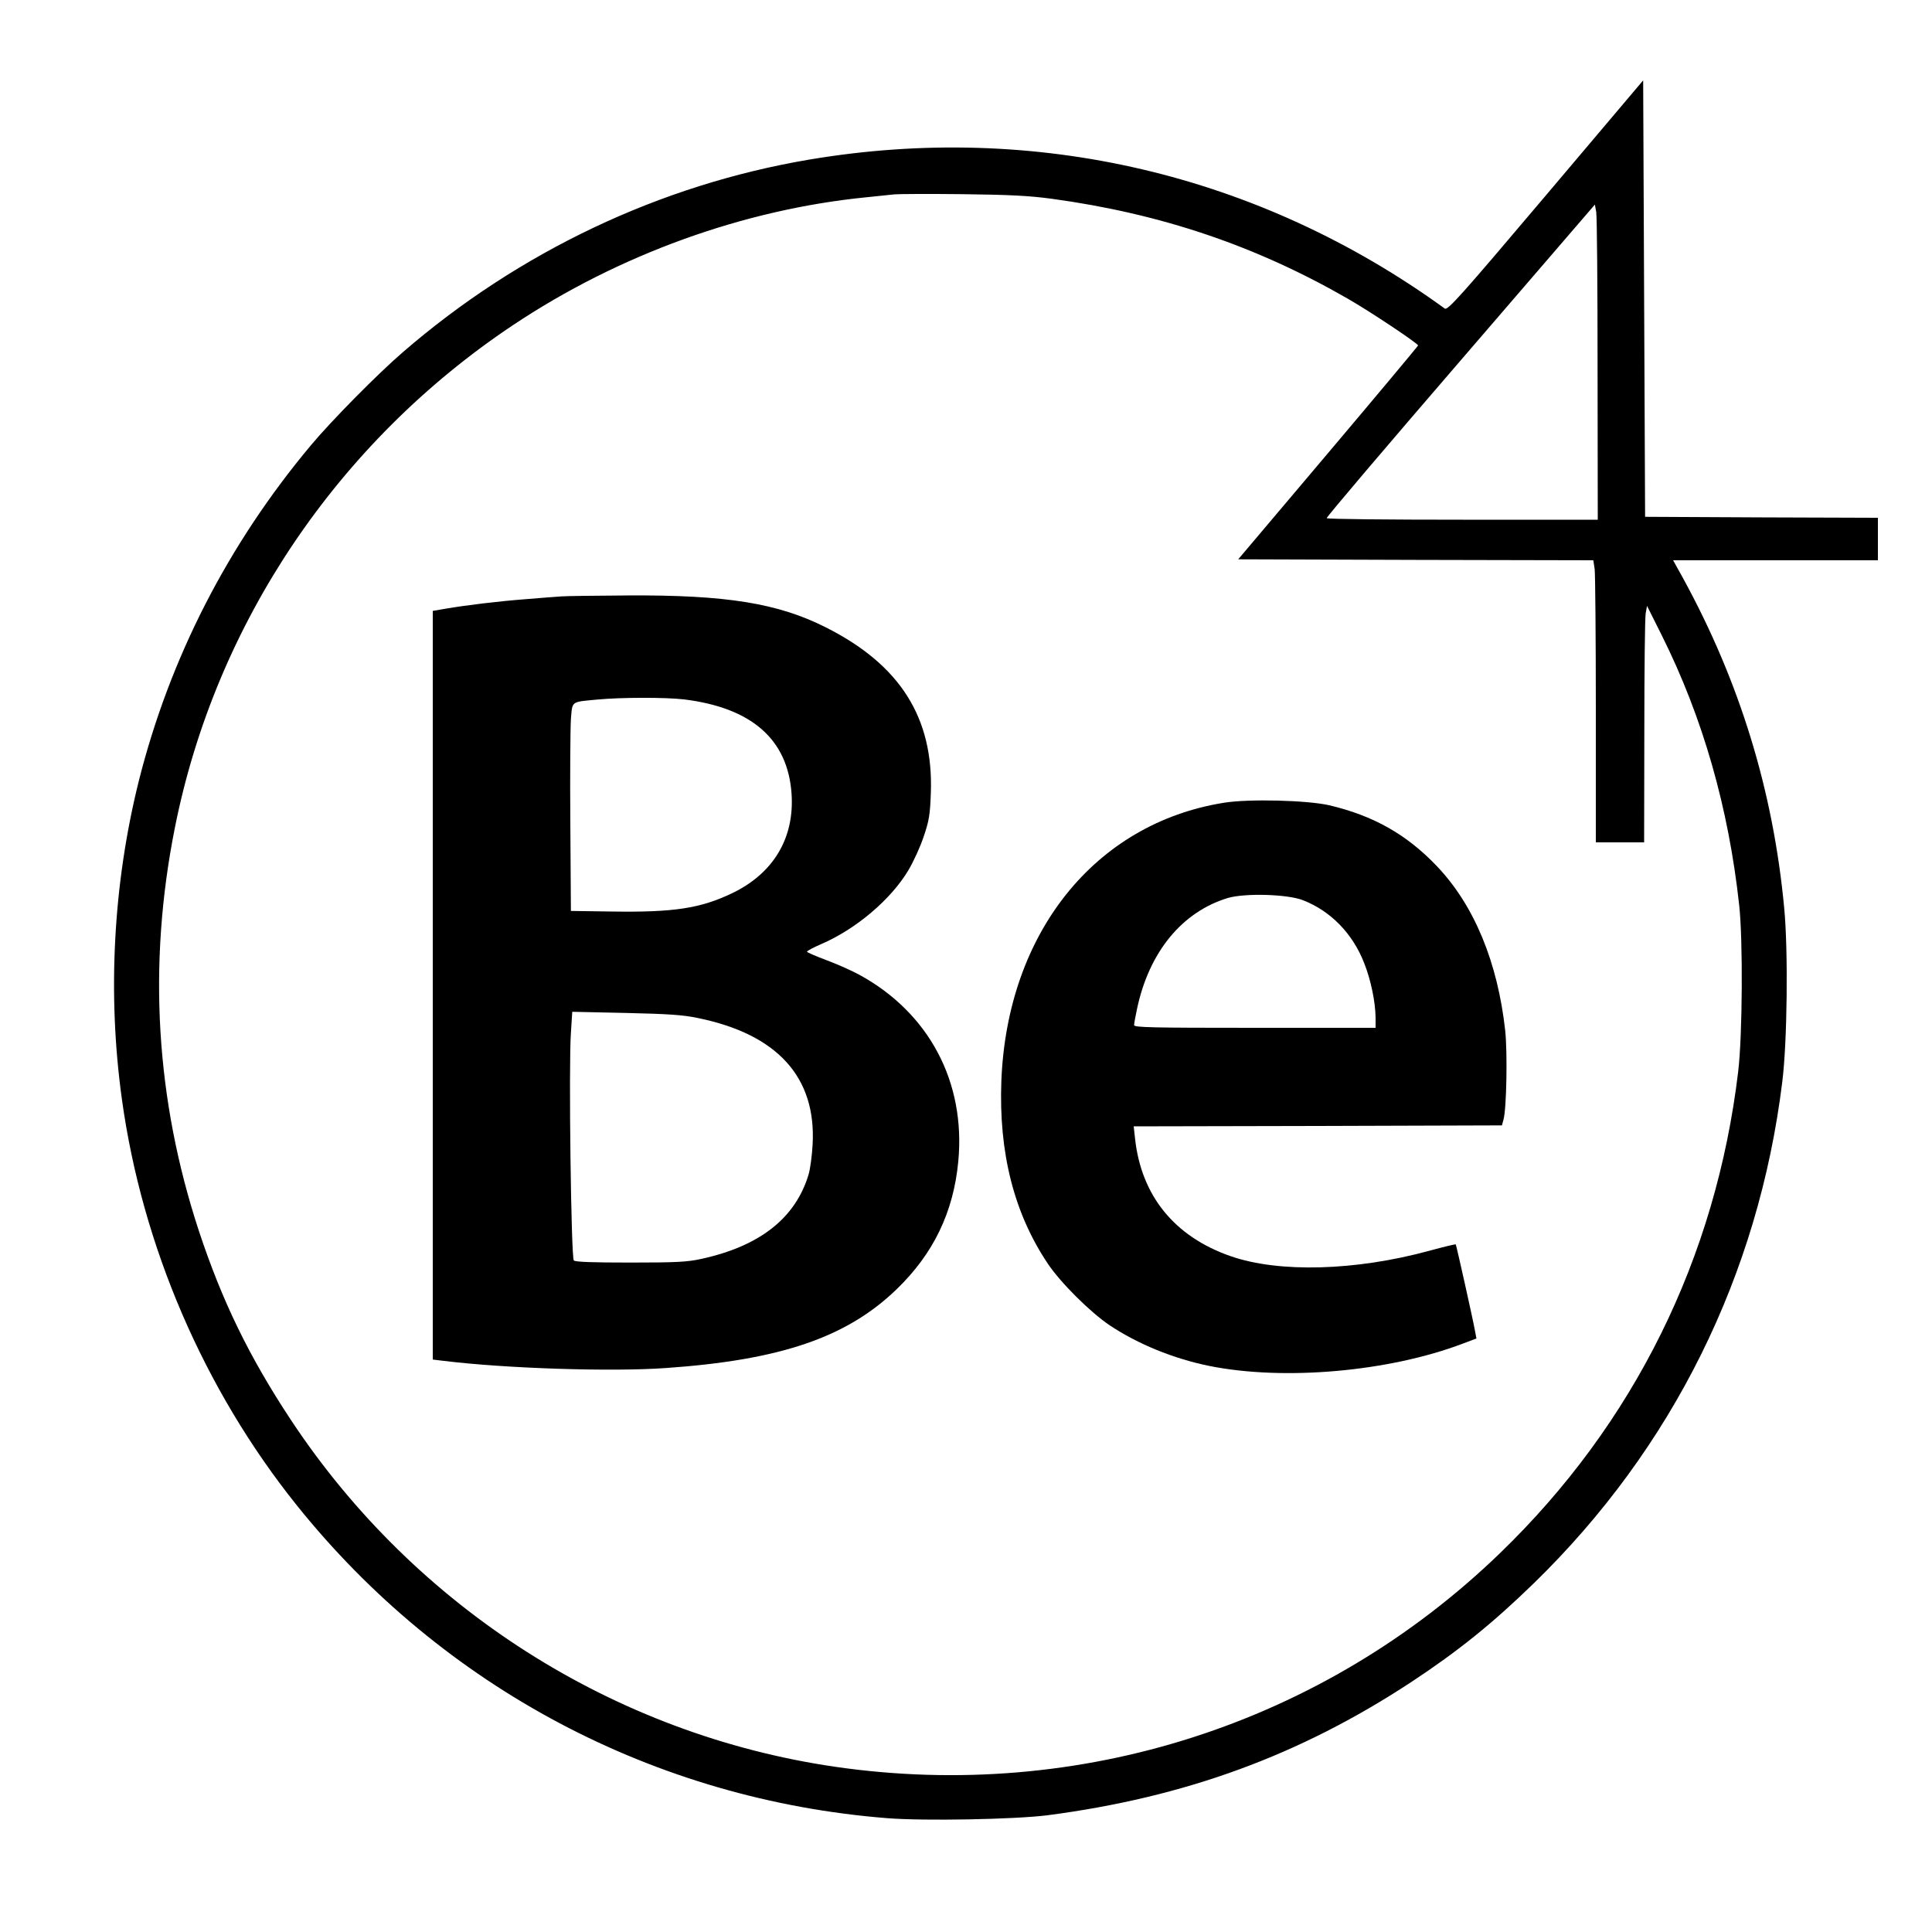
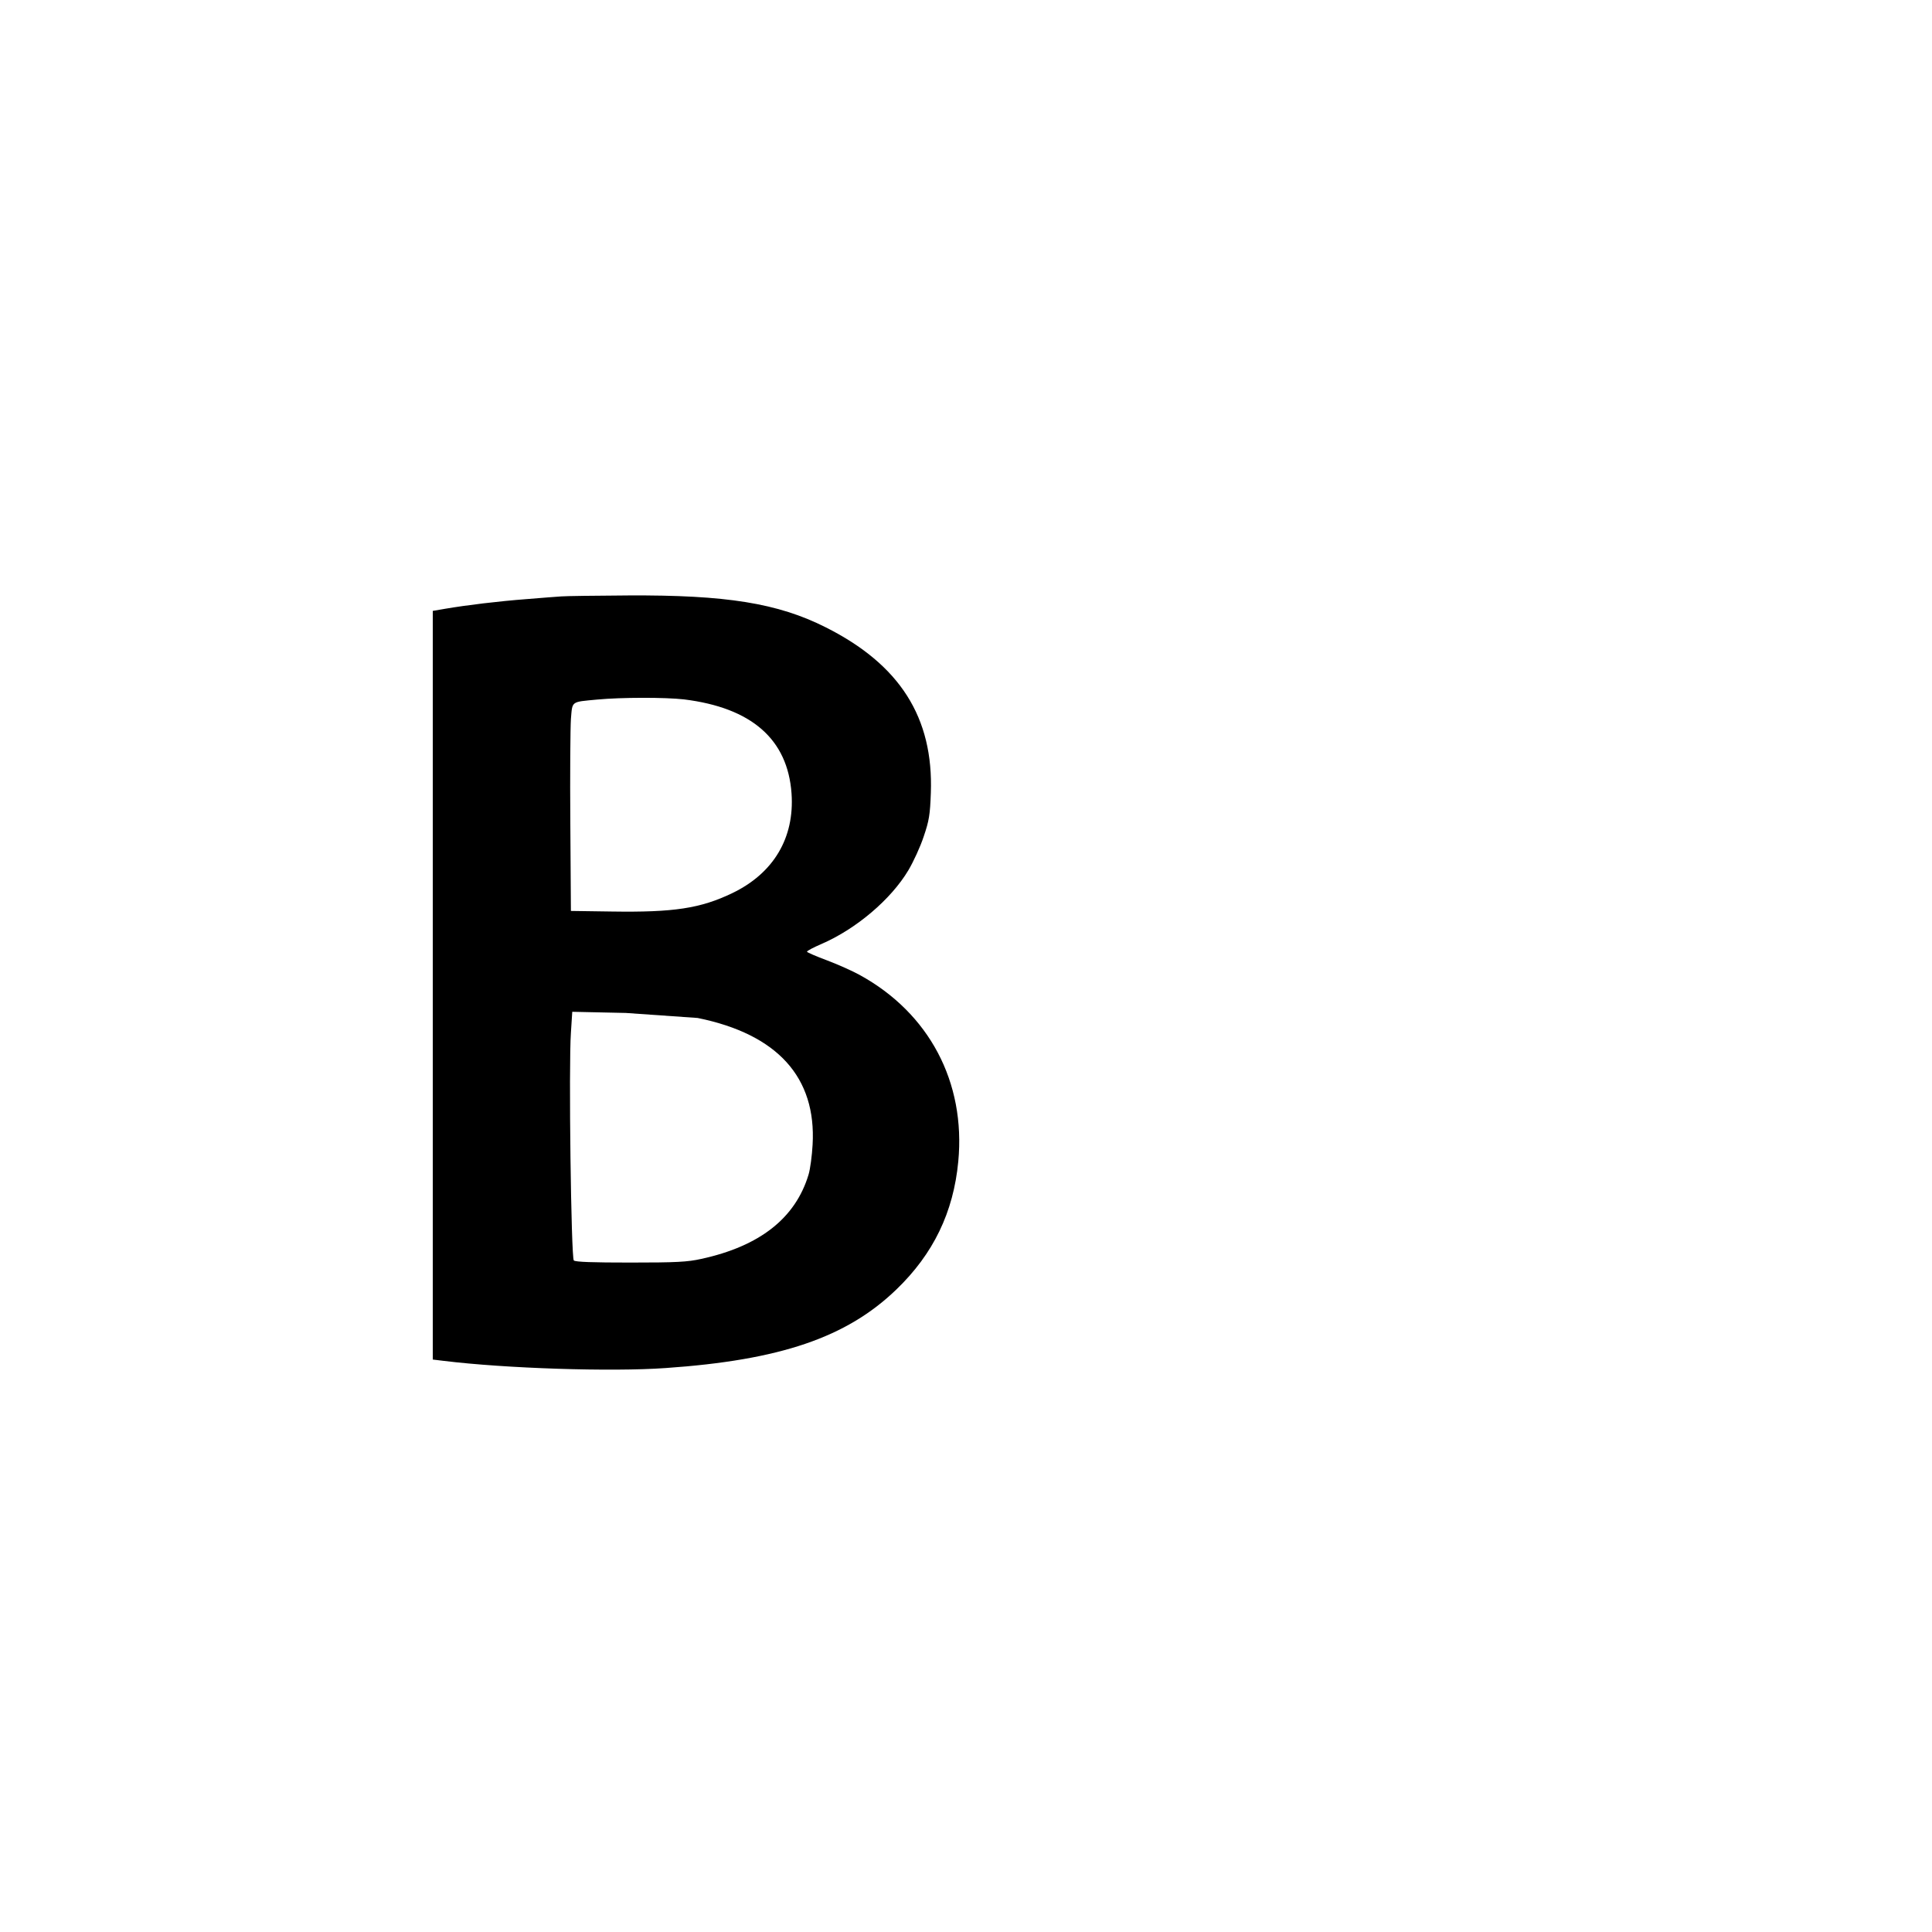
<svg xmlns="http://www.w3.org/2000/svg" version="1.0" width="1000pt" height="1000pt" viewBox="0 0 1000 1000" preserveAspectRatio="xMidYMid meet">
  <g transform="translate(0,1000) scale(0.1,-0.1)" fill="#000000" stroke="none">
-     <path d="M8000 8987 c-440 -520 -507 -595 -522 -584 -961 697 -2121 968 -3289 771 -771 -130 -1502 -476 -2104 -997 -130 -112 -370 -355 -476 -482 -428 -511 -730 -1100 -890 -1735 -133 -532 -164 -1103 -88 -1650 105 -760 425 -1502 904 -2100 757 -945 1854 -1526 3059 -1621 193 -15 657 -6 826 15 713 93 1307 310 1885 690 244 161 420 303 634 511 718 699 1163 1596 1286 2595 26 208 31 680 10 900 -57 608 -231 1173 -524 1708 l-51 92 530 0 530 0 0 110 0 110 -602 2 -603 3 -5 1129 -5 1130 -505 -597z m-2555 -16 c564 -77 1055 -243 1531 -517 114 -65 364 -232 364 -242 -1 -4 -210 -254 -466 -557 l-465 -550 919 -3 919 -2 7 -46 c3 -26 6 -354 6 -730 l0 -684 125 0 125 0 1 573 c0 314 3 590 7 612 l7 39 77 -154 c212 -425 345 -891 400 -1395 20 -182 17 -673 -5 -860 -115 -966 -539 -1824 -1234 -2495 -914 -883 -2175 -1288 -3439 -1105 -1144 166 -2174 821 -2818 1795 -216 327 -356 614 -477 980 -223 679 -265 1377 -124 2085 210 1057 842 1996 1750 2602 547 365 1194 599 1830 662 61 6 126 13 145 15 19 2 177 3 350 1 248 -3 347 -8 465 -24z m2824 -883 l1 -778 -699 0 c-385 0 -702 3 -704 8 -3 4 309 371 692 815 l696 808 7 -38 c4 -21 7 -388 7 -815z" />
-     <path d="M2905 6913 c-22 -1 -103 -8 -180 -14 -145 -11 -310 -31 -421 -50 l-64 -11 0 -1938 0 -1937 58 -7 c319 -39 865 -57 1147 -37 593 41 937 158 1195 407 191 184 295 399 320 662 39 411 -151 769 -511 966 -36 20 -112 54 -168 75 -56 21 -103 41 -104 45 -1 4 33 22 75 40 180 78 360 231 450 382 26 44 62 122 79 174 28 82 33 113 37 226 14 390 -160 664 -544 857 -248 125 -515 168 -1024 165 -168 -1 -323 -3 -345 -5z m635 -533 c350 -43 537 -206 557 -487 16 -230 -93 -413 -307 -516 -165 -79 -302 -100 -625 -95 l-210 3 -3 455 c-2 250 0 492 3 538 8 95 -1 88 135 101 126 12 354 12 450 1z m71 -1649 c413 -84 615 -307 595 -656 -3 -55 -12 -125 -21 -155 -68 -225 -252 -370 -555 -436 -72 -16 -129 -19 -367 -19 -196 0 -285 3 -293 11 -14 14 -27 1012 -15 1178 l7 109 277 -6 c219 -5 296 -10 372 -26z" />
-     <path d="M6335 5845 c-668 -107 -1122 -674 -1152 -1440 -14 -370 65 -684 240 -945 65 -98 221 -253 321 -320 146 -97 329 -172 515 -210 388 -78 930 -30 1314 116 l69 26 -7 37 c-12 67 -97 446 -100 450 -2 2 -64 -13 -137 -33 -382 -104 -778 -115 -1028 -28 -291 101 -463 313 -495 609 l-7 63 953 2 953 3 8 30 c16 56 21 346 9 460 -39 354 -160 648 -353 851 -157 165 -329 262 -558 316 -114 26 -415 34 -545 13z m408 -504 c145 -56 259 -174 318 -326 35 -88 58 -202 59 -282 l0 -53 -625 0 c-536 0 -625 2 -625 14 0 8 7 45 15 83 62 295 233 503 470 575 89 26 307 20 388 -11z" />
+     <path d="M2905 6913 c-22 -1 -103 -8 -180 -14 -145 -11 -310 -31 -421 -50 l-64 -11 0 -1938 0 -1937 58 -7 c319 -39 865 -57 1147 -37 593 41 937 158 1195 407 191 184 295 399 320 662 39 411 -151 769 -511 966 -36 20 -112 54 -168 75 -56 21 -103 41 -104 45 -1 4 33 22 75 40 180 78 360 231 450 382 26 44 62 122 79 174 28 82 33 113 37 226 14 390 -160 664 -544 857 -248 125 -515 168 -1024 165 -168 -1 -323 -3 -345 -5z m635 -533 c350 -43 537 -206 557 -487 16 -230 -93 -413 -307 -516 -165 -79 -302 -100 -625 -95 l-210 3 -3 455 c-2 250 0 492 3 538 8 95 -1 88 135 101 126 12 354 12 450 1z m71 -1649 c413 -84 615 -307 595 -656 -3 -55 -12 -125 -21 -155 -68 -225 -252 -370 -555 -436 -72 -16 -129 -19 -367 -19 -196 0 -285 3 -293 11 -14 14 -27 1012 -15 1178 l7 109 277 -6 z" />
  </g>
</svg>